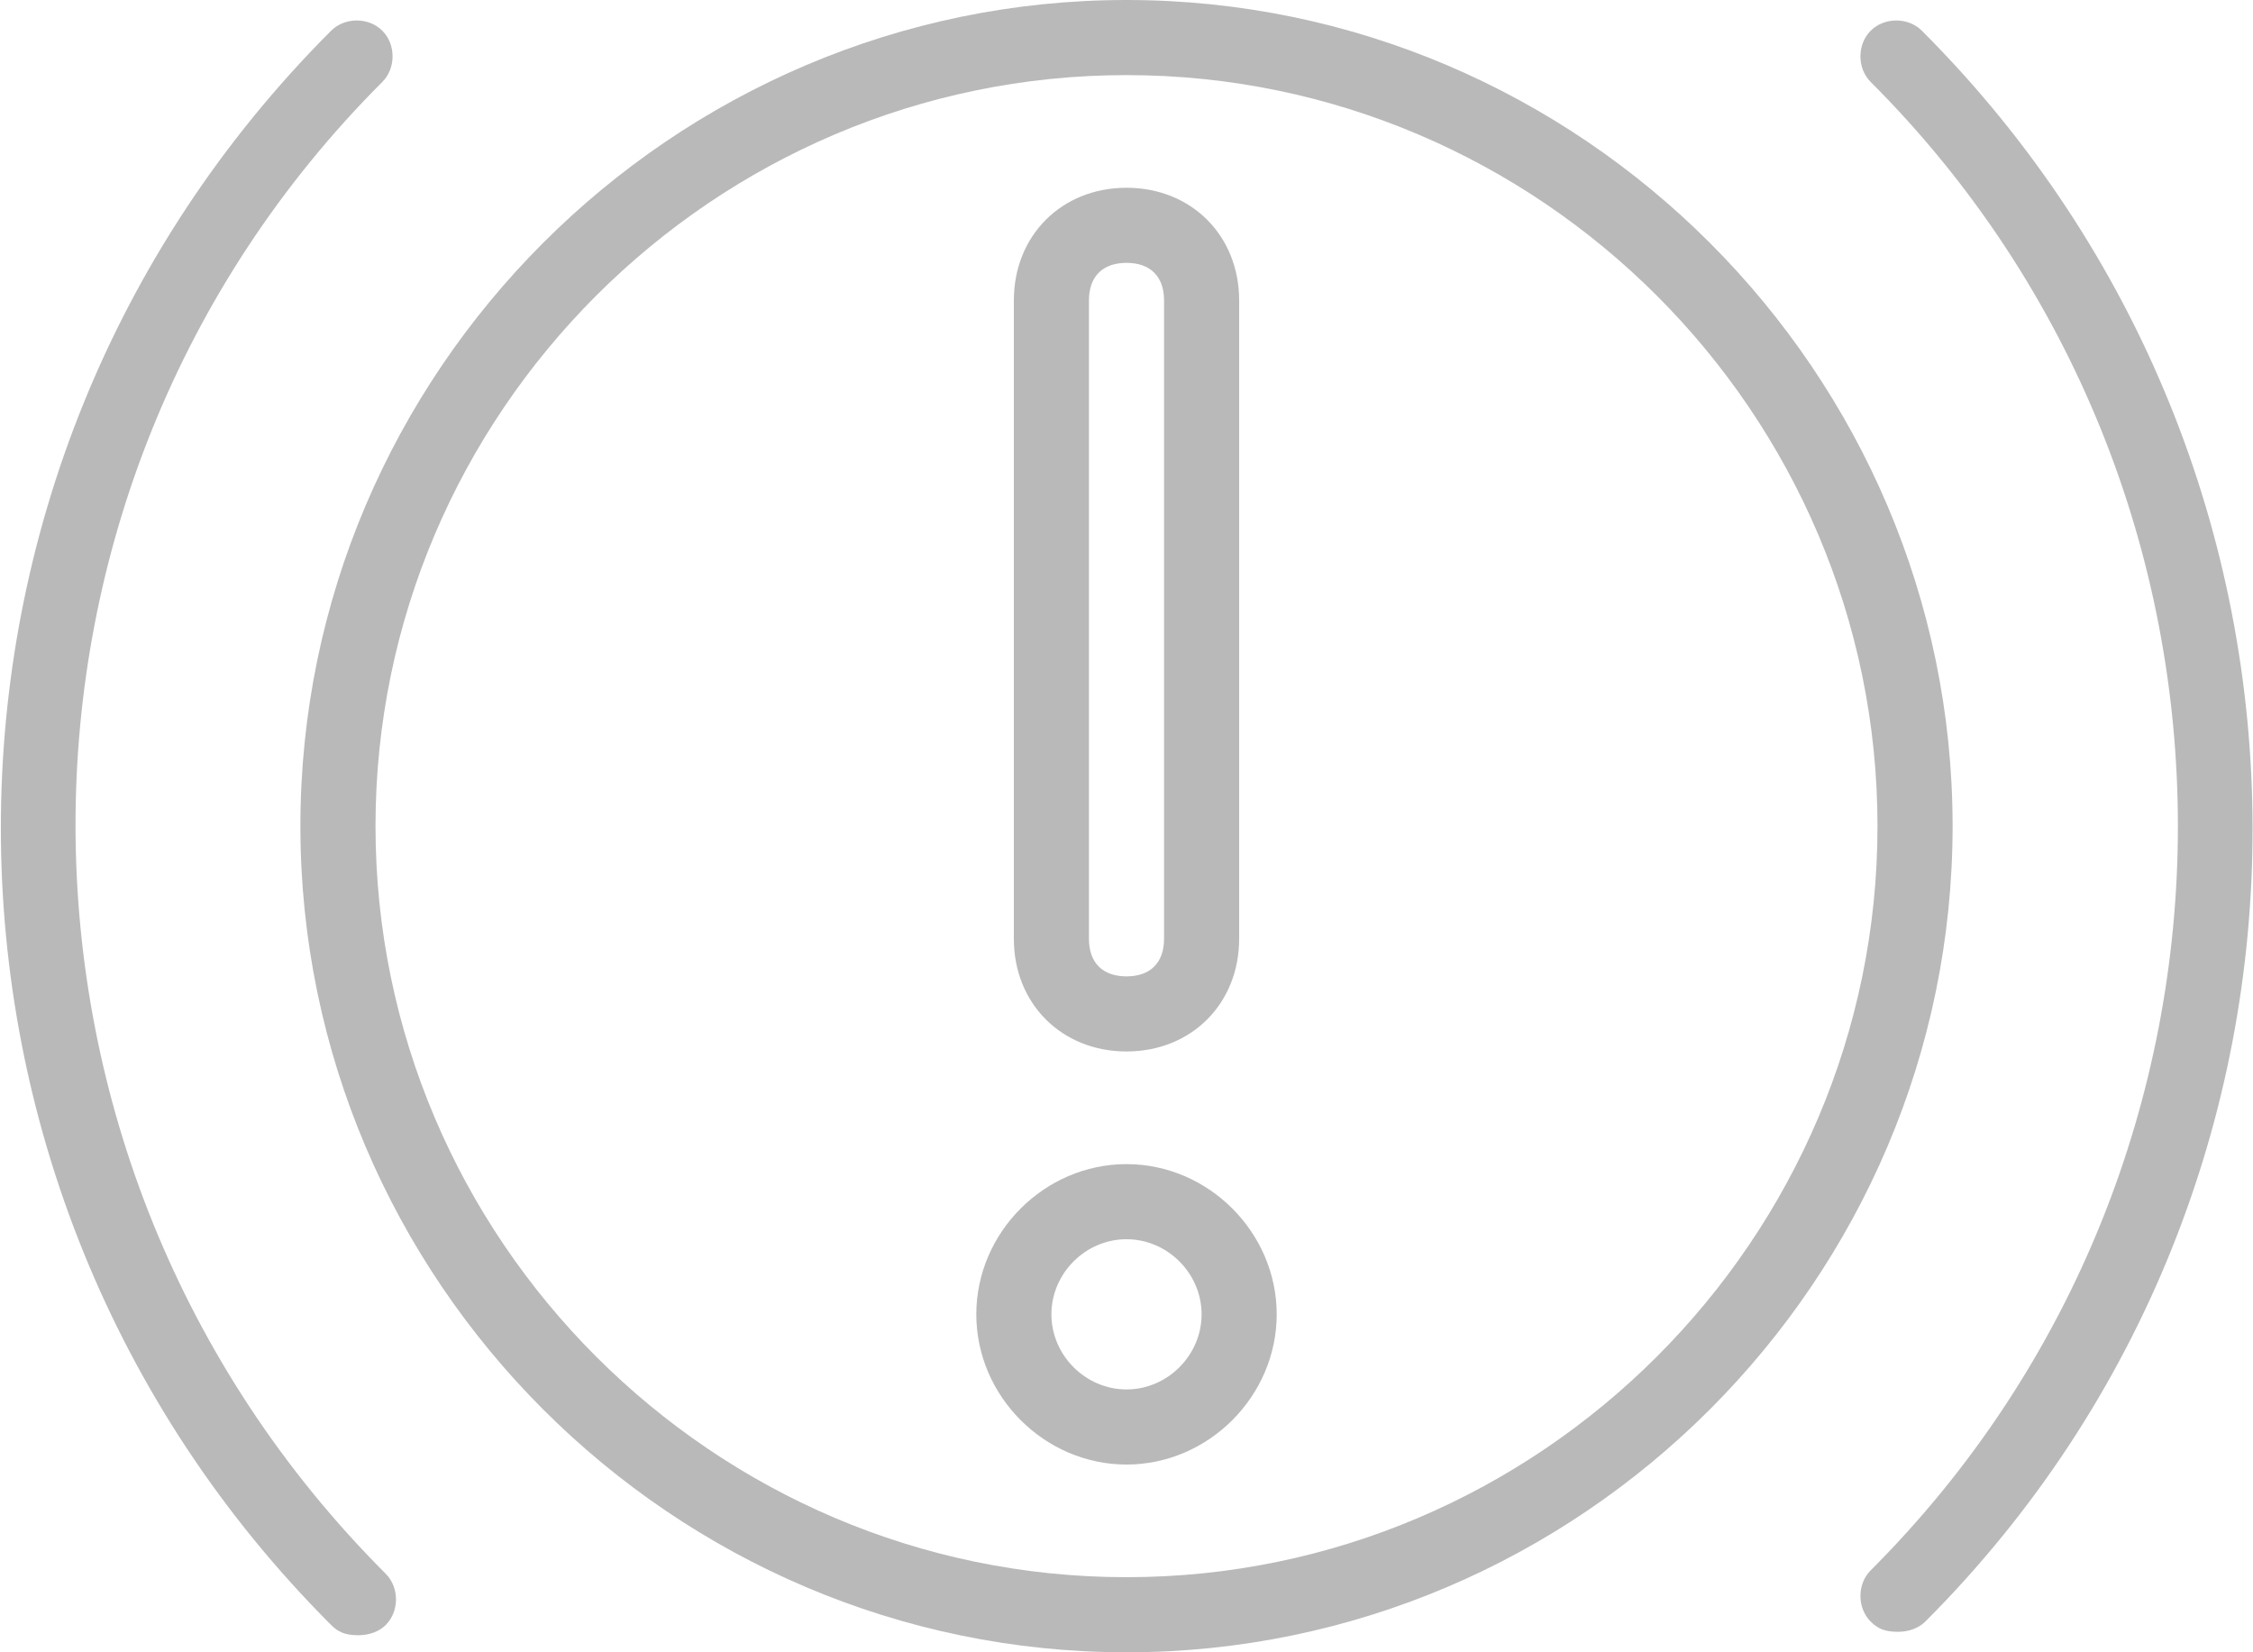
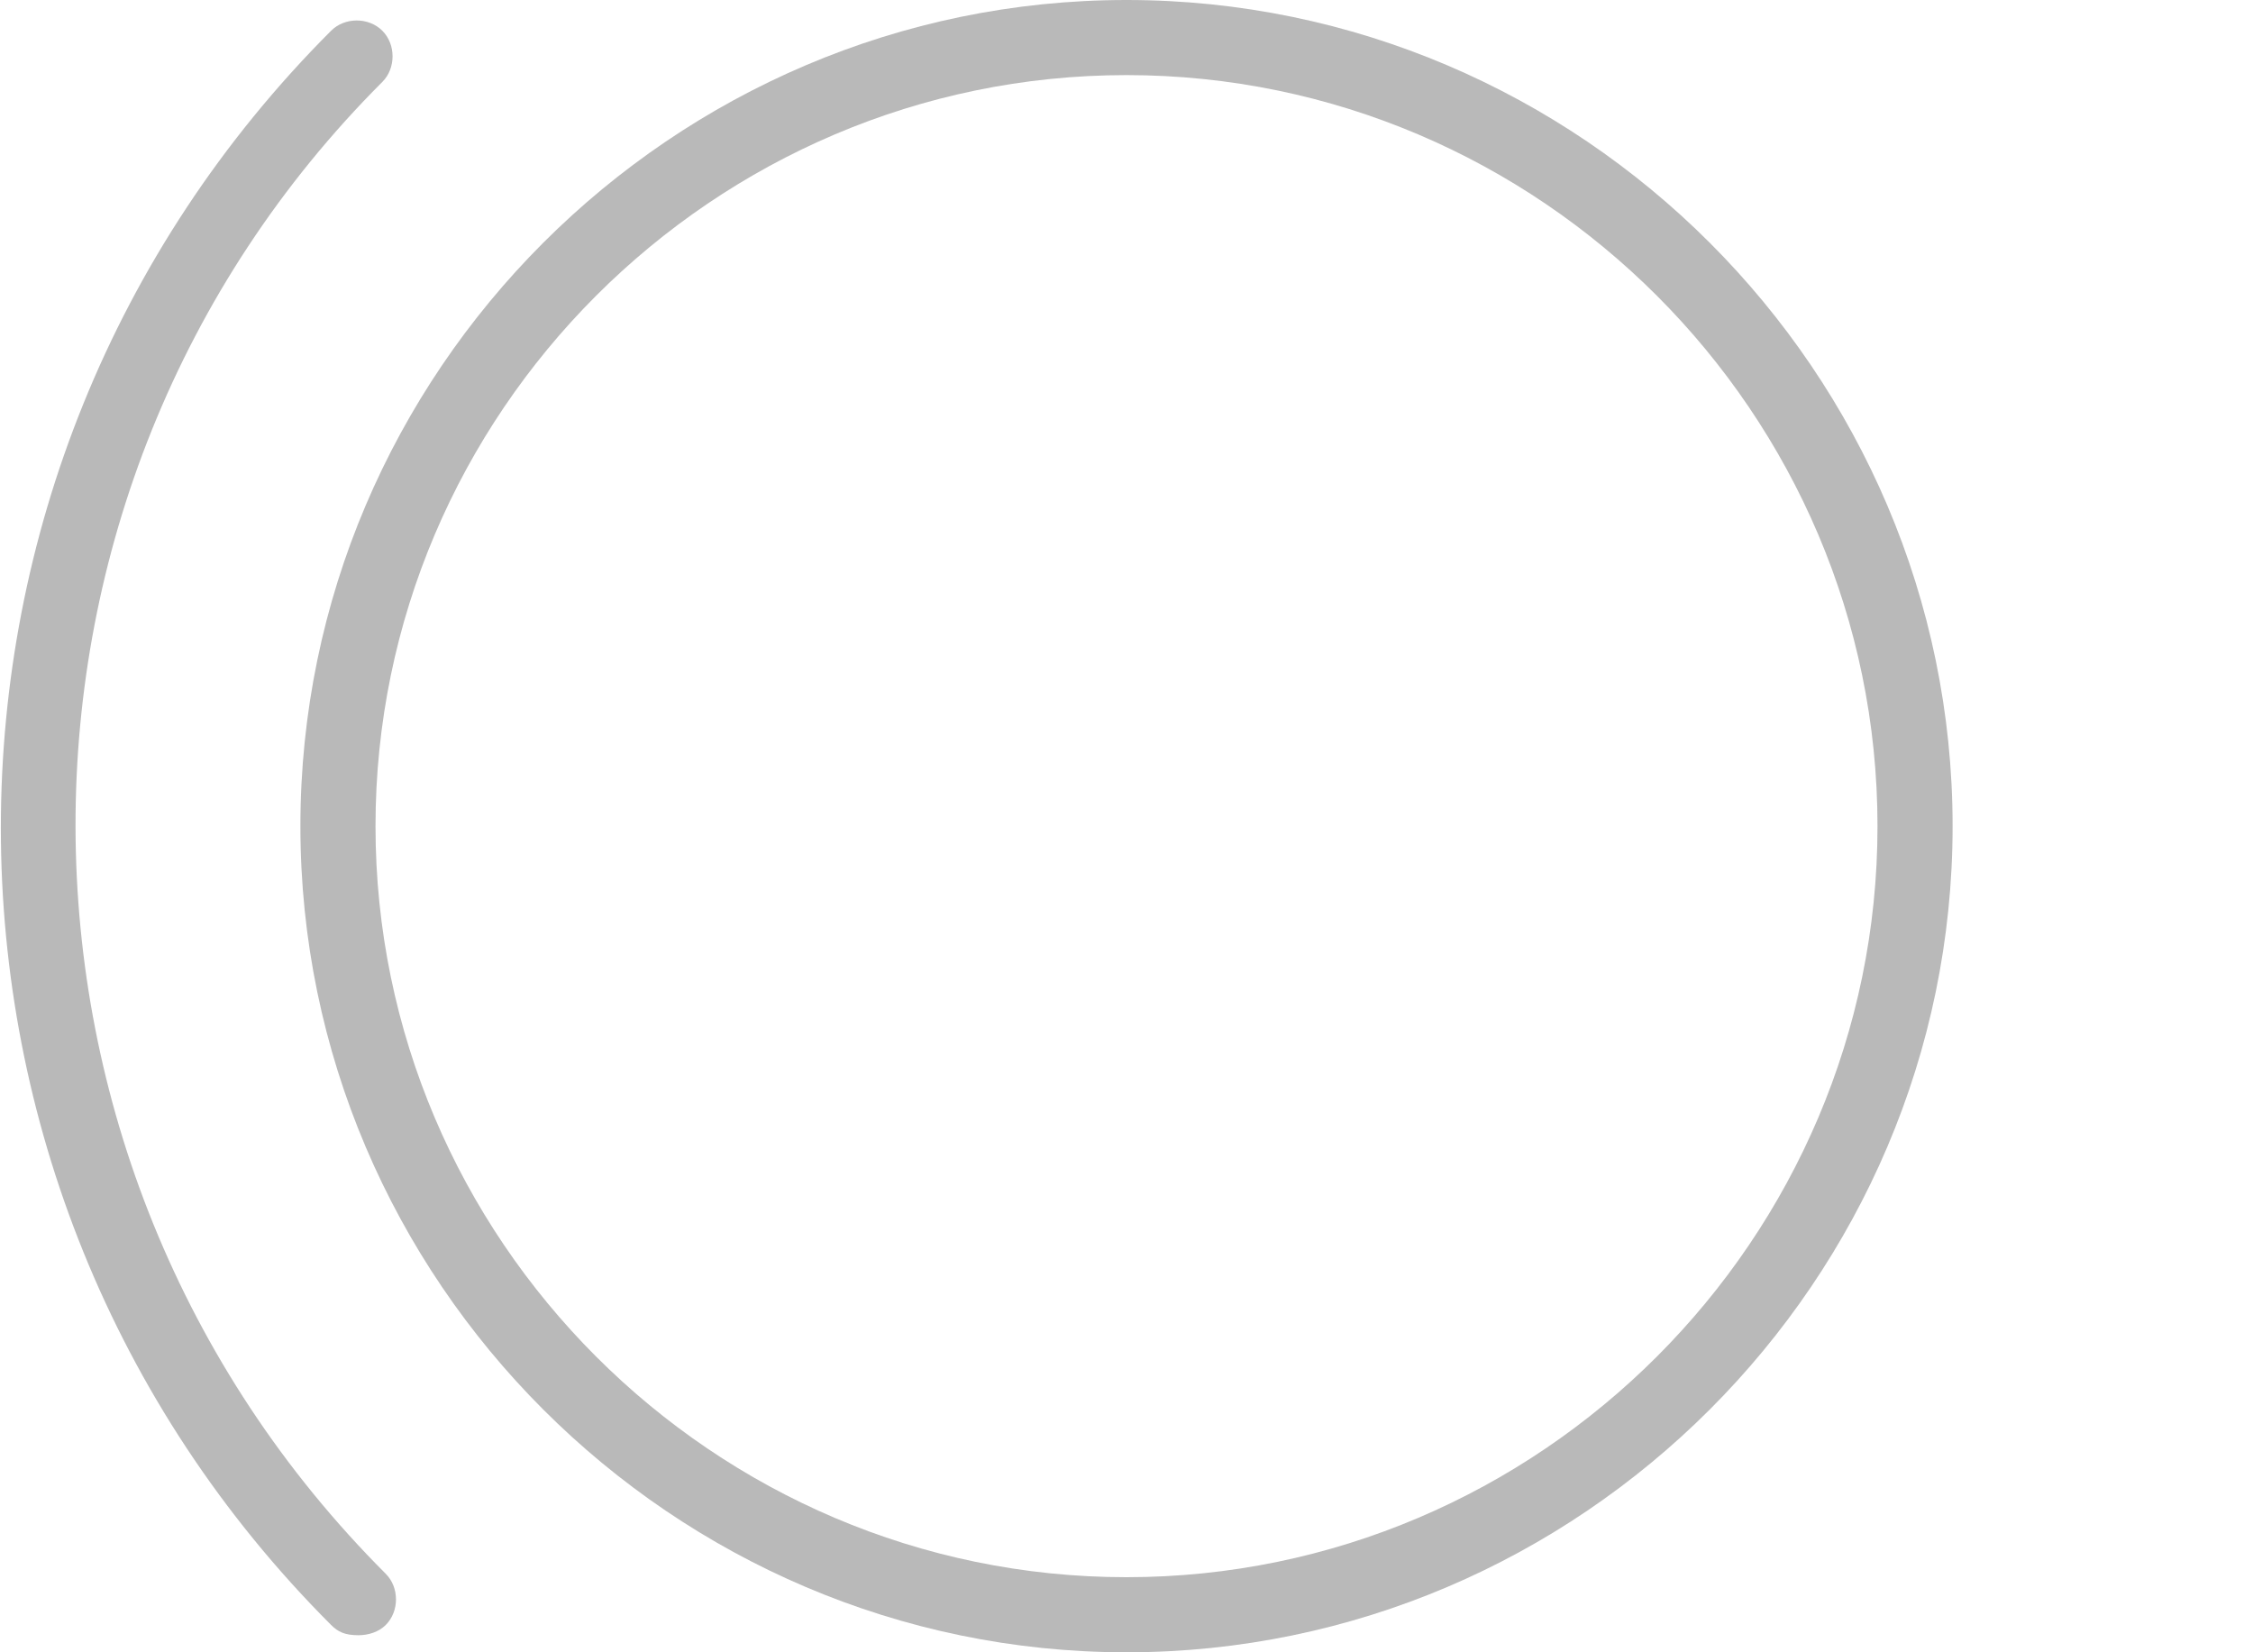
<svg xmlns="http://www.w3.org/2000/svg" style="isolation:isolate" viewBox="0 0 66 48.4" width="66" height="48.4">
  <defs>
    <clipPath id="_clipPath_LI1zraPI52dM1mCGF1zhqFxVJBRXTOHz">
      <rect width="66" height="48.4" />
    </clipPath>
  </defs>
  <g clip-path="url(#_clipPath_LI1zraPI52dM1mCGF1zhqFxVJBRXTOHz)">
    <path d=" M 33 0 C 19.7 0 8.8 10.9 8.8 24.2 C 8.8 37.5 19.7 48.4 33 48.4 C 46.3 48.4 57.2 37.5 57.2 24.2 C 57.2 10.9 46.3 0 33 0 L 33 0 L 33 0 Z  M 33 46.2 C 20.9 46.2 11 36.3 11 24.2 C 11 12.1 20.9 2.2 33 2.2 C 45.1 2.2 55 12.1 55 24.2 C 55 36.3 45.1 46.2 33 46.2 L 33 46.2 L 33 46.2 Z " fill="rgb(185,185,185)" />
    <path d=" M 11.2 2.4 C 11.6 2 11.6 1.3 11.2 0.9 C 10.8 0.5 10.1 0.5 9.7 0.9 C -3.2 13.8 -3.2 34.7 9.7 47.6 C 9.9 47.8 10.1 47.9 10.5 47.9 C 10.8 47.9 11.1 47.8 11.3 47.6 C 11.7 47.2 11.7 46.5 11.3 46.1 C -0.8 34 -0.8 14.4 11.2 2.4 L 11.2 2.4 L 11.2 2.4 Z " fill="rgb(185,185,185)" />
-     <path d=" M 56.3 0.9 C 55.9 0.5 55.2 0.5 54.8 0.9 C 54.4 1.3 54.4 2 54.8 2.4 C 66.8 14.4 66.8 34 54.8 46 C 54.4 46.4 54.4 47.1 54.8 47.5 C 55 47.7 55.2 47.8 55.6 47.8 C 55.9 47.8 56.2 47.7 56.4 47.5 C 69.2 34.7 69.2 13.8 56.3 0.9 L 56.3 0.9 L 56.3 0.9 Z " fill="rgb(185,185,185)" />
-     <path d=" M 33 30.8 C 34.9 30.8 36.3 29.4 36.3 27.5 L 36.3 8.8 C 36.3 6.9 34.9 5.5 33 5.5 C 31.1 5.5 29.7 6.9 29.7 8.8 L 29.7 27.5 C 29.7 29.4 31.1 30.8 33 30.8 L 33 30.8 L 33 30.8 Z  M 31.9 8.8 C 31.9 8.1 32.3 7.7 33 7.7 C 33.7 7.7 34.1 8.1 34.1 8.8 L 34.1 27.5 C 34.1 28.2 33.7 28.6 33 28.6 C 32.3 28.6 31.9 28.2 31.9 27.5 L 31.9 8.8 L 31.9 8.8 Z " fill="rgb(185,185,185)" />
-     <path d=" M 33 34.1 C 30.6 34.1 28.6 36.1 28.6 38.5 C 28.6 40.9 30.6 42.9 33 42.9 C 35.4 42.9 37.4 40.9 37.4 38.5 C 37.4 36.1 35.4 34.1 33 34.1 L 33 34.1 L 33 34.1 Z  M 33 40.7 C 31.8 40.7 30.8 39.7 30.8 38.5 C 30.8 37.3 31.8 36.3 33 36.3 C 34.2 36.3 35.2 37.3 35.2 38.5 C 35.2 39.7 34.2 40.7 33 40.7 L 33 40.7 L 33 40.7 Z " fill="rgb(185,185,185)" />
  </g>
</svg>